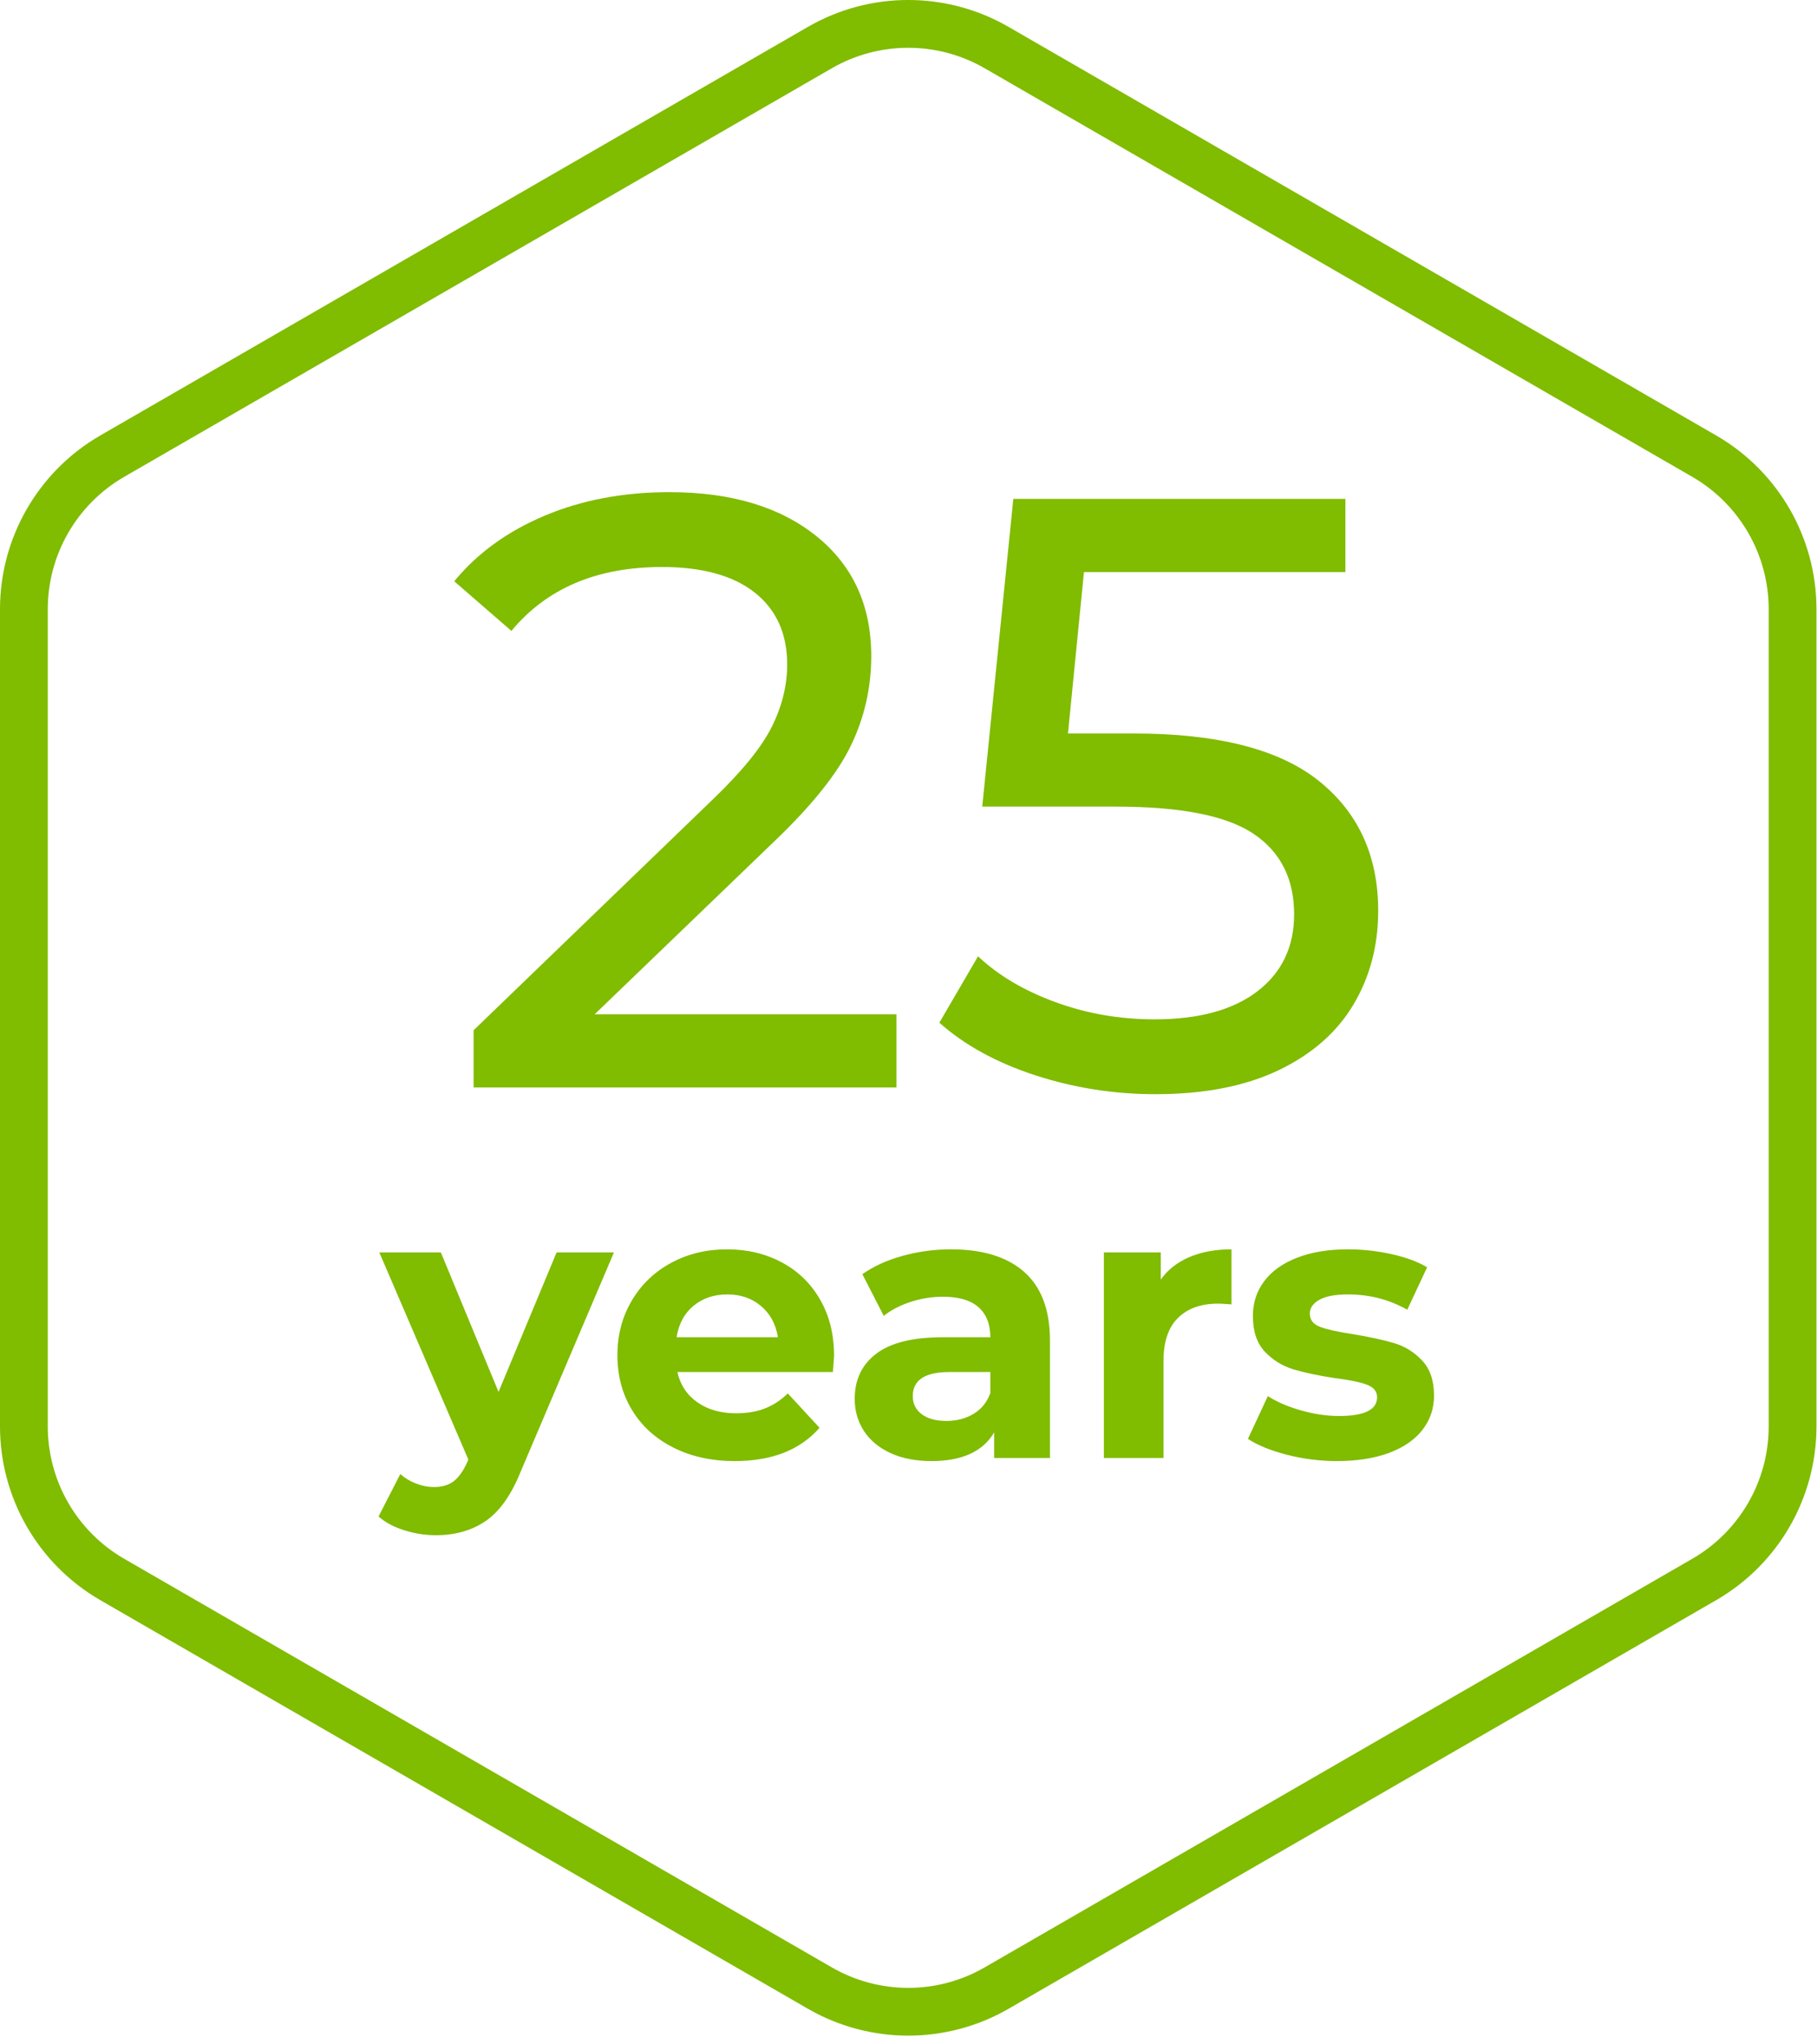
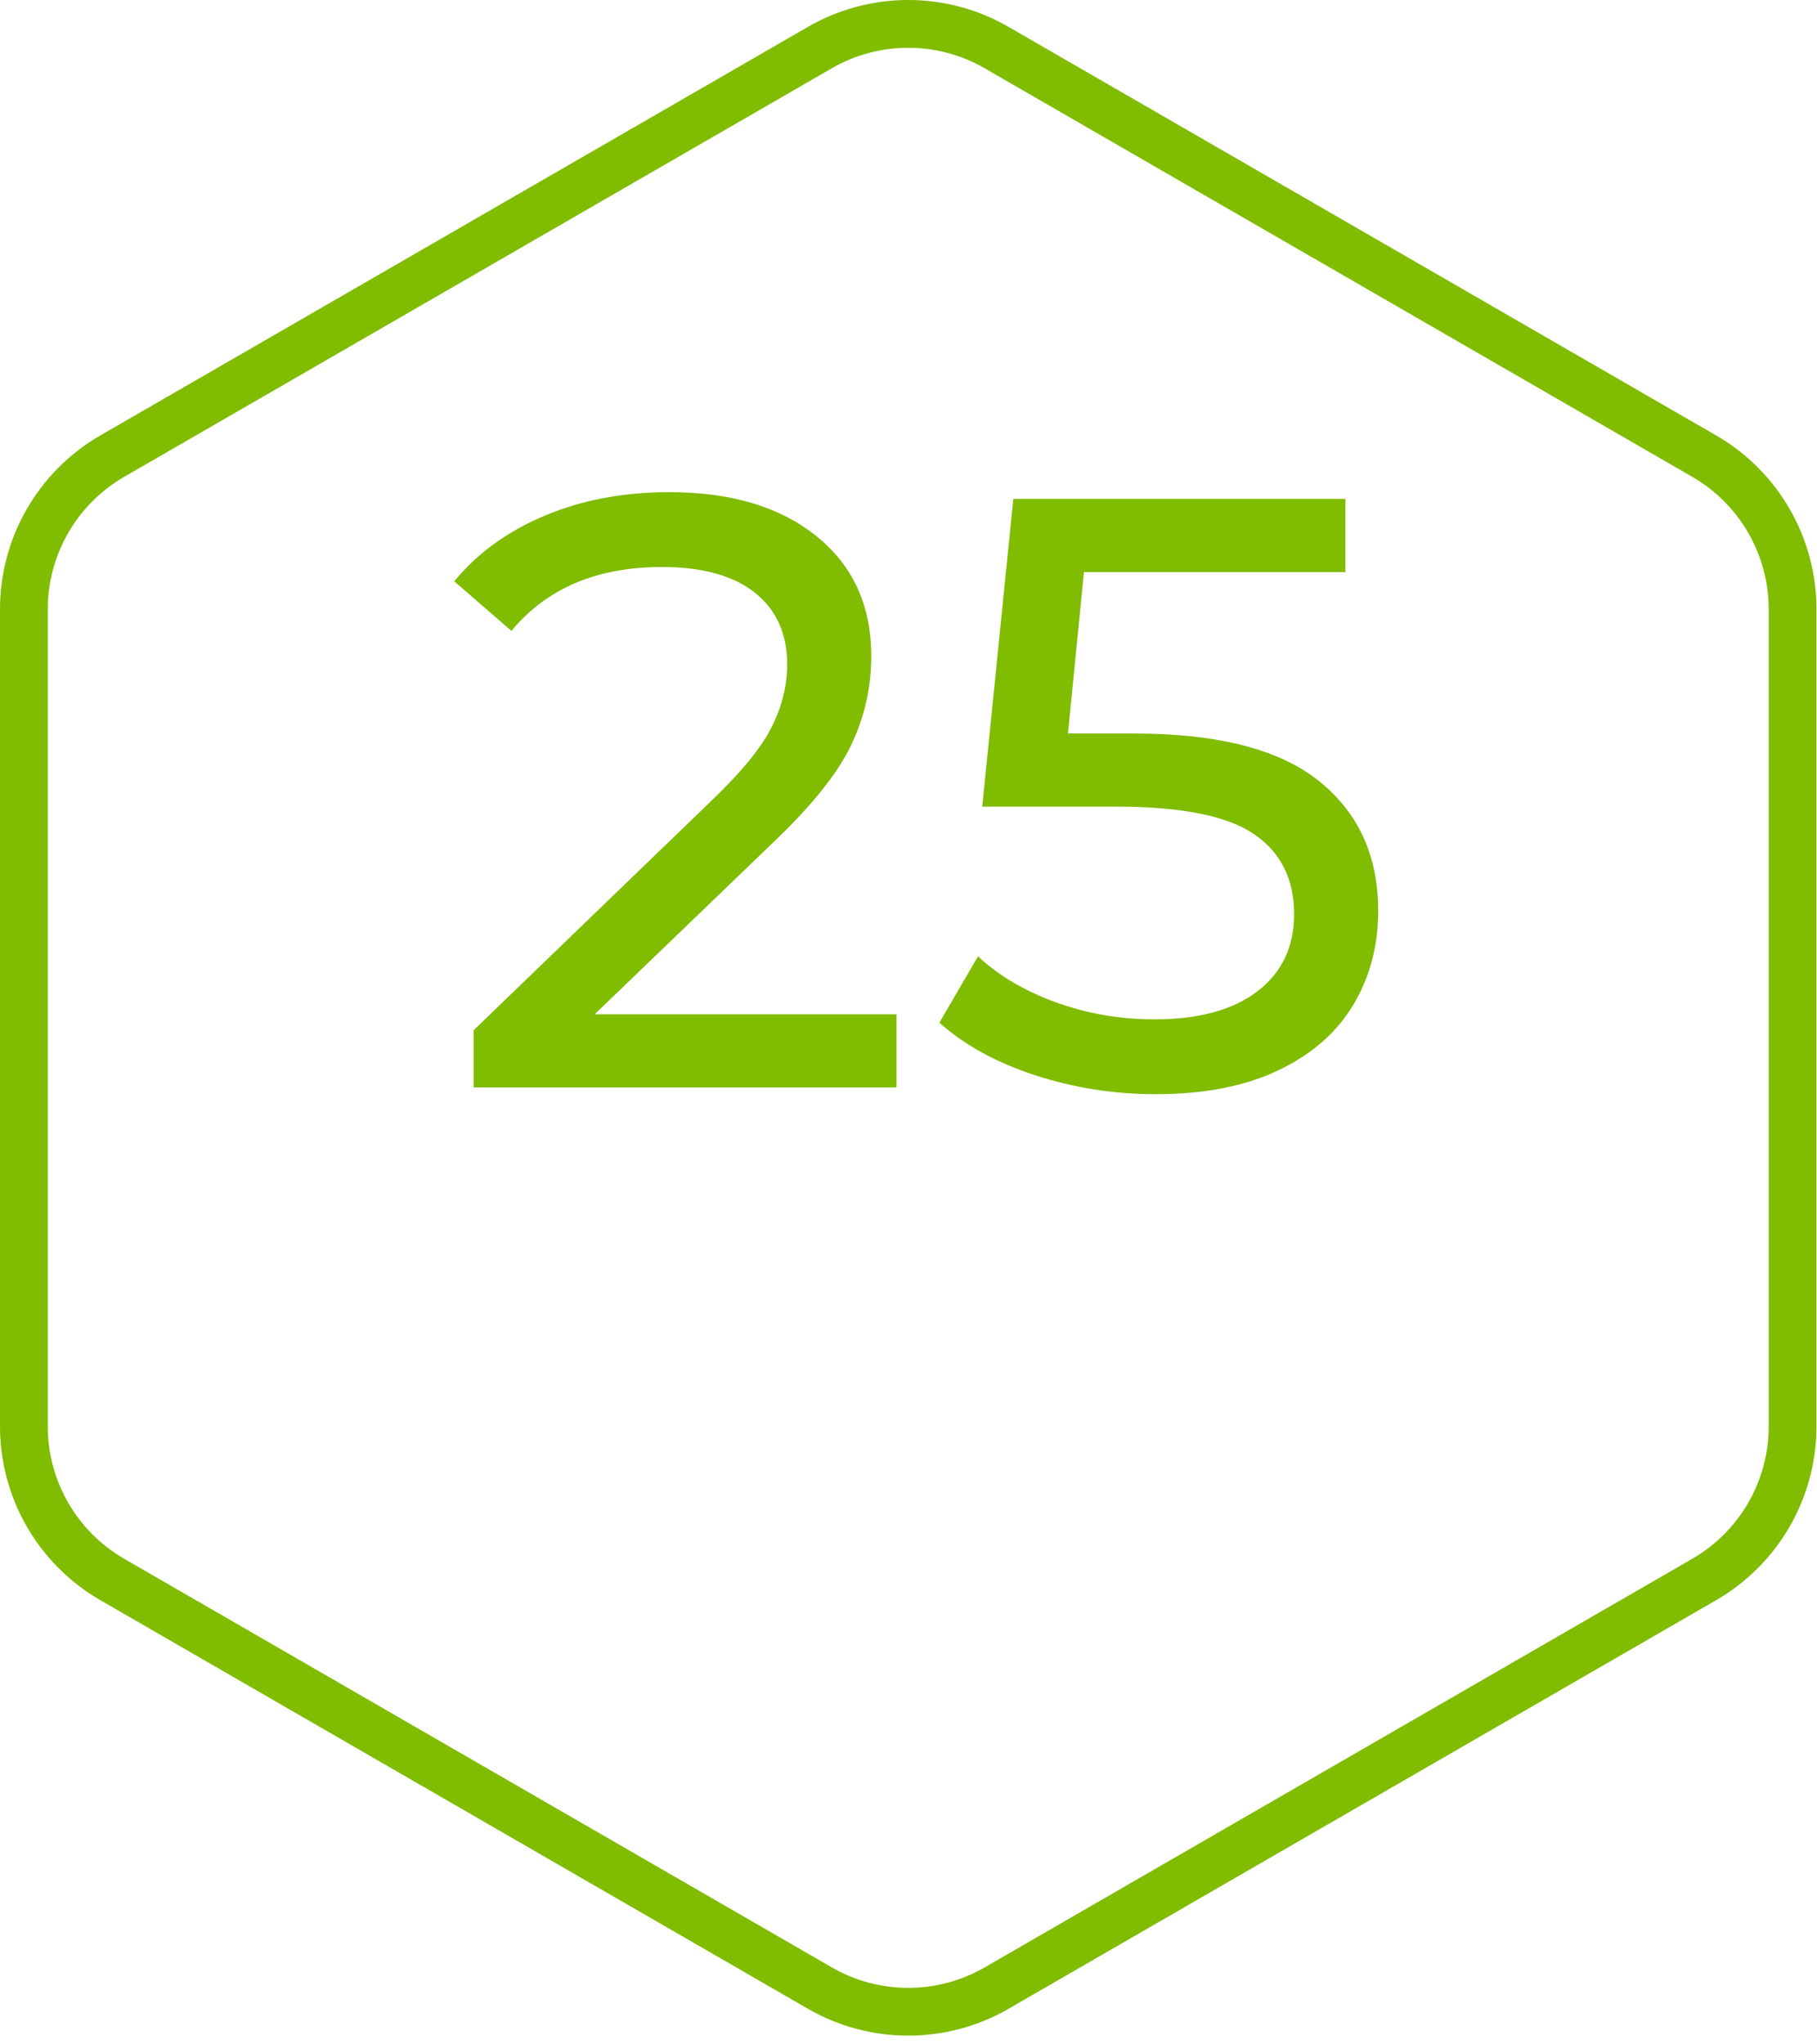
<svg xmlns="http://www.w3.org/2000/svg" width="48" height="54" viewBox="0 0 48 54">
  <g fill="#80BC00" fill-rule="evenodd">
    <path fill-rule="nonzero" d="M21.343,0.71 L2.65,11.502 C1.01,12.449 0,14.199 0,16.092 L0,37.677 C0,39.571 1.01,41.32 2.65,42.267 L21.343,53.06 C22.983,54.006 25.003,54.006 26.643,53.06 L45.336,42.267 C46.976,41.32 47.986,39.571 47.986,37.677 L47.986,16.092 C47.986,14.199 46.976,12.449 45.336,11.502 L26.643,0.71 C25.003,-0.237 22.983,-0.237 21.343,0.71 Z M26.012,1.803 L44.705,12.595 C45.954,13.317 46.724,14.65 46.724,16.092 L46.724,37.677 C46.724,39.12 45.954,40.453 44.705,41.174 L26.012,51.967 C24.763,52.688 23.223,52.688 21.974,51.967 L3.281,41.174 C2.032,40.453 1.262,39.12 1.262,37.677 L1.262,16.092 C1.262,14.65 2.032,13.317 3.281,12.595 L21.974,1.803 C23.223,1.082 24.763,1.082 26.012,1.803 Z" />
    <g transform="translate(10 13)">
      <path d="M13.682 15.724L13.682 13.792 5.709 13.792 10.462 9.217C11.454 8.269 12.128 7.425 12.483 6.685 12.838 5.945 13.016 5.16 13.016 4.331 13.016 2.998 12.535 1.943 11.572 1.166 10.61.389 9.314 0 7.686 0 6.472 0 5.372.207 4.388.622 3.403 1.036 2.607 1.614 2 2.354L2 2.354 3.51 3.665C4.443 2.539 5.768 1.977 7.486 1.977 8.552 1.977 9.37 2.202 9.94 2.654 10.51 3.106 10.795 3.739 10.795 4.553 10.795 5.101 10.662 5.645 10.395 6.185 10.129 6.726 9.61 7.366 8.841 8.106L8.841 8.106 2.511 14.214 2.511 15.724 13.682 15.724zM20.523 15.902C21.811 15.902 22.895 15.691 23.776 15.269 24.657 14.847 25.316 14.27 25.753 13.537 26.19 12.804 26.408 11.978 26.408 11.06 26.408 9.609 25.886 8.466 24.842 7.629 23.799 6.792 22.166 6.374 19.945 6.374L19.945 6.374 18.213 6.374 18.635 2.11 25.542 2.11 25.542.178 16.769.178 15.948 8.306 19.479 8.306C21.196 8.306 22.411 8.547 23.121 9.028 23.832 9.509 24.187 10.216 24.187 11.149 24.187 12.008 23.865 12.685 23.221 13.181 22.577 13.677 21.67 13.925 20.501 13.925 19.583 13.925 18.709 13.774 17.88 13.47 17.051 13.167 16.37 12.763 15.837 12.26L15.837 12.26 14.815 14.014C15.481 14.606 16.325 15.069 17.347 15.402 18.368 15.735 19.427 15.902 20.523 15.902z" />
-       <path fill-rule="nonzero" d="M1.514,27.551 C2.033,27.551 2.475,27.423 2.842,27.168 C3.209,26.912 3.517,26.471 3.766,25.845 L3.766,25.845 L6.219,20.081 L4.704,20.081 L3.17,23.766 L1.646,20.081 L0.02,20.081 L2.372,25.552 L2.352,25.603 C2.245,25.845 2.123,26.018 1.989,26.123 C1.854,26.227 1.679,26.279 1.464,26.279 C1.309,26.279 1.153,26.249 0.994,26.188 C0.836,26.128 0.697,26.044 0.575,25.936 L0.575,25.936 L0,27.057 C0.175,27.211 0.4,27.333 0.676,27.42 C0.952,27.507 1.232,27.551 1.514,27.551 Z M9.409,25.593 C10.391,25.593 11.138,25.3 11.65,24.714 L11.65,24.714 L10.812,23.806 C10.624,23.988 10.42,24.121 10.201,24.205 C9.983,24.289 9.732,24.331 9.449,24.331 C9.039,24.331 8.695,24.233 8.419,24.038 C8.143,23.843 7.969,23.577 7.894,23.241 L7.894,23.241 L12.003,23.241 C12.023,22.978 12.034,22.837 12.034,22.817 C12.034,22.251 11.911,21.755 11.665,21.328 C11.419,20.9 11.081,20.572 10.65,20.343 C10.22,20.114 9.739,20 9.207,20 C8.662,20 8.169,20.119 7.728,20.358 C7.287,20.597 6.94,20.93 6.688,21.358 C6.436,21.785 6.31,22.265 6.31,22.796 C6.31,23.335 6.437,23.816 6.693,24.24 C6.949,24.664 7.312,24.995 7.783,25.234 C8.255,25.473 8.796,25.593 9.409,25.593 Z M10.55,22.322 L7.874,22.322 C7.928,21.972 8.076,21.696 8.318,21.494 C8.561,21.292 8.86,21.191 9.217,21.191 C9.567,21.191 9.863,21.294 10.105,21.499 C10.348,21.704 10.496,21.979 10.55,22.322 L10.55,22.322 Z M14.608,25.593 C15.415,25.593 15.967,25.34 16.263,24.836 L16.263,24.836 L16.263,25.512 L17.737,25.512 L17.737,22.413 C17.737,21.605 17.512,21.001 17.061,20.601 C16.61,20.2 15.964,20 15.123,20 C14.685,20 14.26,20.057 13.846,20.172 C13.432,20.286 13.077,20.448 12.781,20.656 L12.781,20.656 L13.346,21.757 C13.541,21.602 13.778,21.479 14.058,21.388 C14.337,21.297 14.621,21.252 14.911,21.252 C15.328,21.252 15.641,21.344 15.85,21.529 C16.058,21.715 16.162,21.979 16.162,22.322 L16.162,22.322 L14.911,22.322 C14.117,22.322 13.529,22.467 13.149,22.756 C12.769,23.045 12.579,23.442 12.579,23.947 C12.579,24.264 12.659,24.546 12.821,24.795 C12.982,25.044 13.216,25.239 13.523,25.381 C13.829,25.522 14.191,25.593 14.608,25.593 Z M15.002,24.533 C14.726,24.533 14.509,24.474 14.35,24.356 C14.192,24.238 14.113,24.078 14.113,23.877 C14.113,23.453 14.436,23.241 15.082,23.241 L15.082,23.241 L16.162,23.241 L16.162,23.796 C16.075,24.038 15.927,24.221 15.718,24.346 C15.51,24.471 15.271,24.533 15.002,24.533 Z M20.736,25.512 L20.736,22.948 C20.736,22.443 20.863,22.064 21.119,21.812 C21.375,21.56 21.728,21.434 22.179,21.434 C22.24,21.434 22.358,21.44 22.533,21.454 L22.533,21.454 L22.533,20 C22.115,20 21.747,20.067 21.427,20.202 C21.107,20.337 20.853,20.535 20.665,20.798 L20.665,20.798 L20.665,20.081 L19.161,20.081 L19.161,25.512 L20.736,25.512 Z M25.319,25.593 C25.851,25.593 26.31,25.52 26.697,25.376 C27.084,25.231 27.378,25.027 27.58,24.765 C27.782,24.502 27.883,24.203 27.883,23.866 C27.883,23.469 27.779,23.16 27.57,22.938 C27.361,22.716 27.116,22.563 26.833,22.478 C26.55,22.394 26.187,22.315 25.743,22.241 C25.346,22.181 25.056,22.117 24.875,22.049 C24.693,21.982 24.602,21.864 24.602,21.696 C24.602,21.548 24.686,21.427 24.854,21.333 C25.023,21.238 25.275,21.191 25.612,21.191 C26.177,21.191 26.699,21.326 27.176,21.595 L27.176,21.595 L27.701,20.474 C27.452,20.326 27.138,20.21 26.757,20.126 C26.377,20.042 25.995,20 25.612,20 C25.093,20 24.644,20.074 24.264,20.222 C23.884,20.37 23.594,20.577 23.396,20.843 C23.197,21.109 23.098,21.413 23.098,21.757 C23.098,22.167 23.204,22.483 23.416,22.706 C23.628,22.928 23.879,23.082 24.168,23.17 C24.457,23.257 24.824,23.335 25.268,23.402 C25.645,23.449 25.925,23.506 26.106,23.574 C26.288,23.641 26.379,23.752 26.379,23.907 C26.379,24.237 26.046,24.402 25.379,24.402 C25.05,24.402 24.713,24.353 24.37,24.255 C24.027,24.158 23.734,24.031 23.492,23.877 L23.492,23.877 L22.967,25.007 C23.222,25.175 23.566,25.315 23.996,25.426 C24.427,25.537 24.868,25.593 25.319,25.593 Z" />
    </g>
  </g>
</svg>